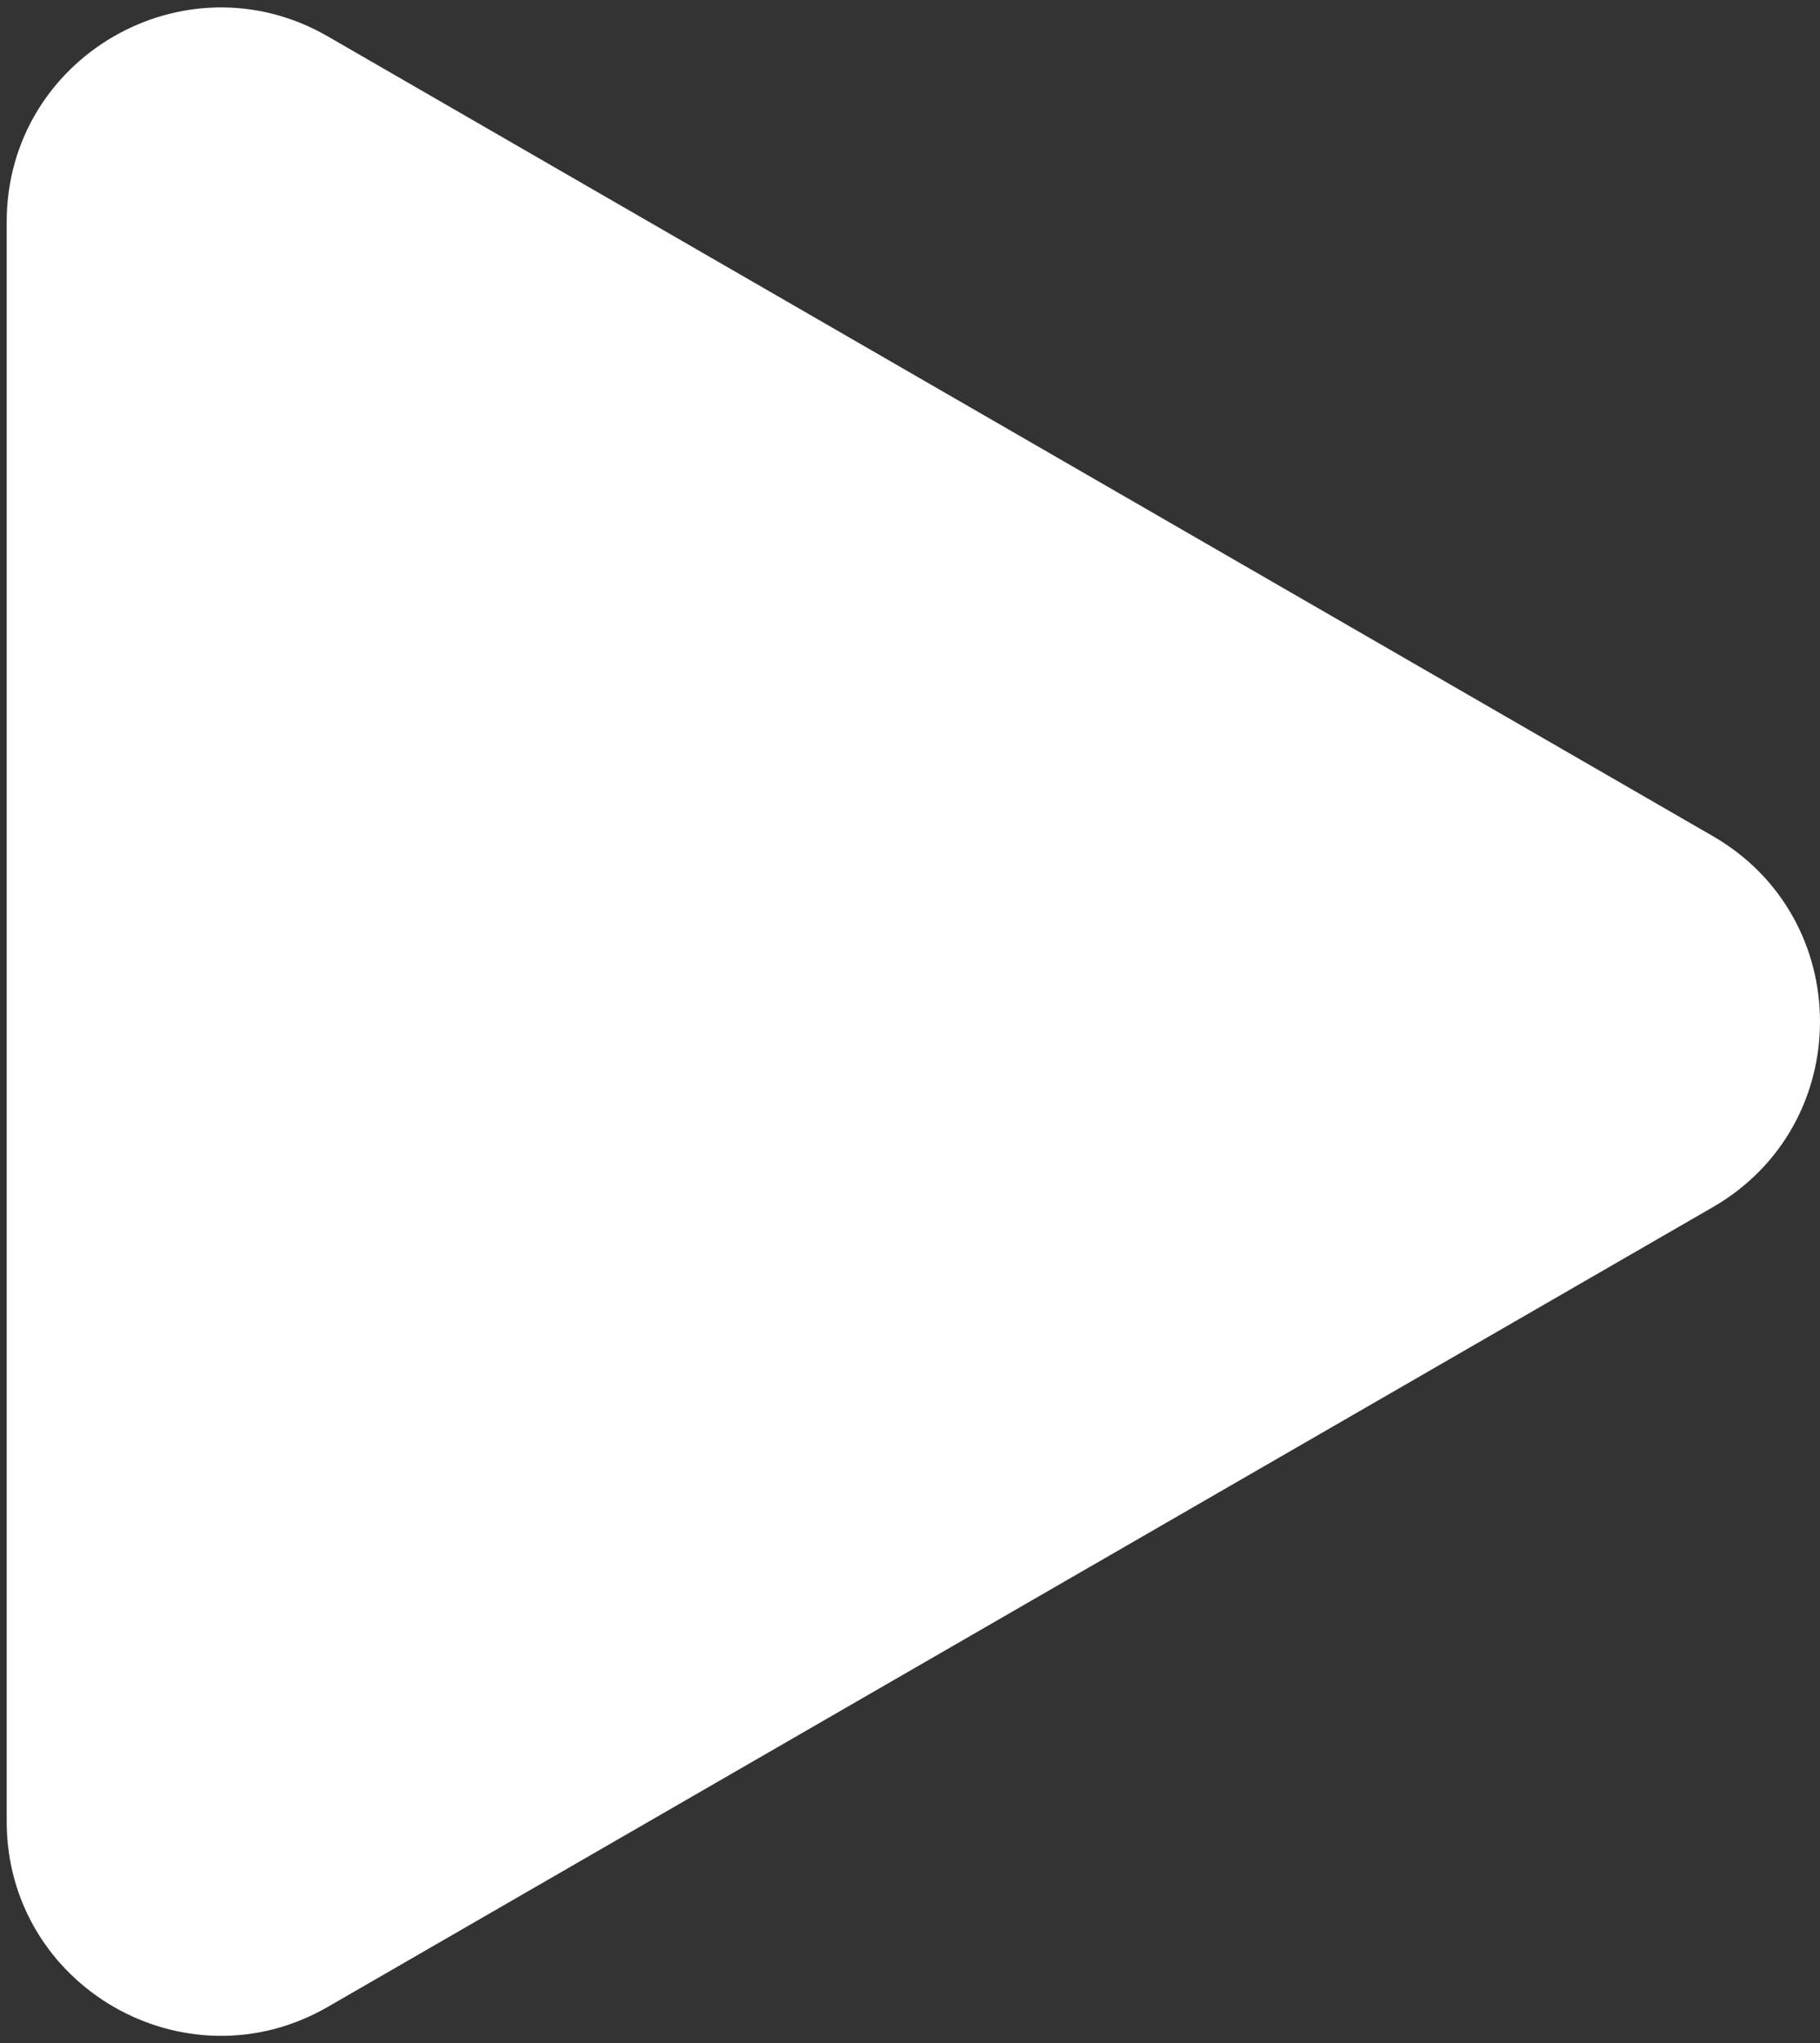
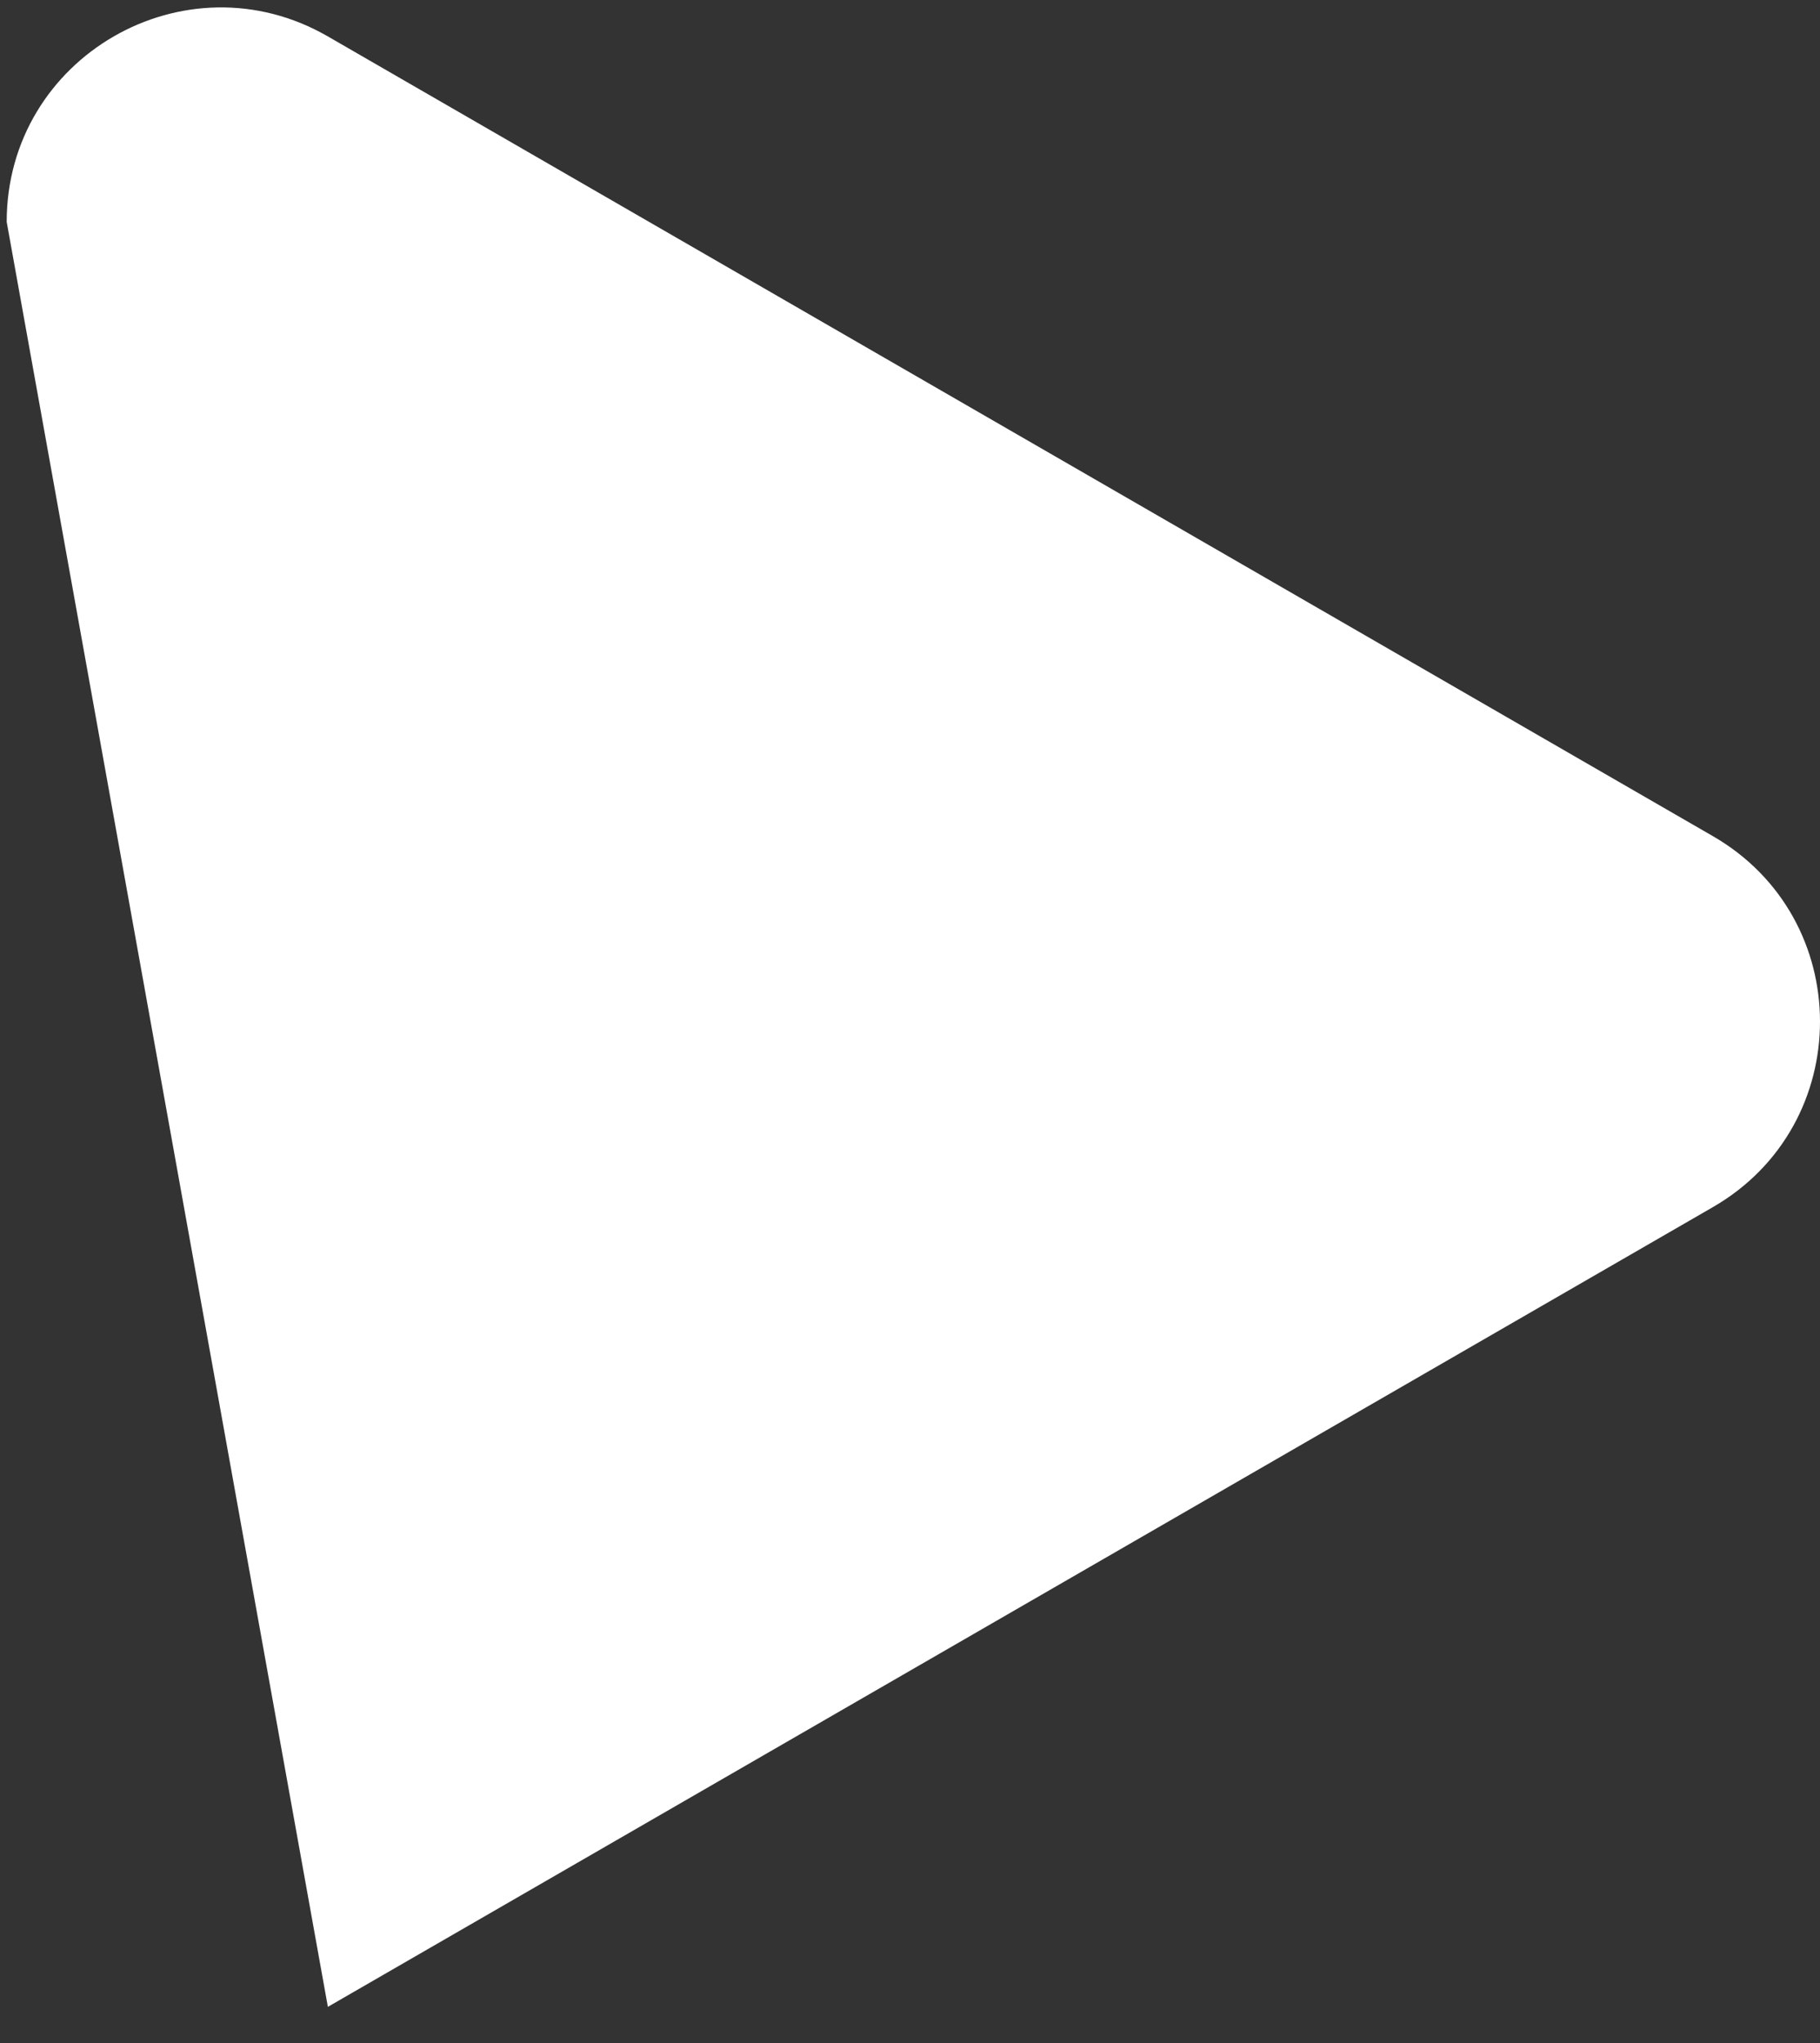
<svg xmlns="http://www.w3.org/2000/svg" width="204" height="229" viewBox="0 0 204 229" fill="none">
  <rect x="0" y="0" width="204" height="229" fill="#333333" stroke="none" />
-   <path d="M192 93.715C208 102.953 208 126.047 192 135.285L36.75 224.918C20.75 234.156 0.75 222.609 0.75 204.134L0.75 24.866C0.75 6.391 20.75 -5.156 36.75 4.082L192 93.715Z" fill="white" />
+   <path d="M192 93.715C208 102.953 208 126.047 192 135.285L36.75 224.918L0.75 24.866C0.75 6.391 20.75 -5.156 36.75 4.082L192 93.715Z" fill="white" />
</svg>